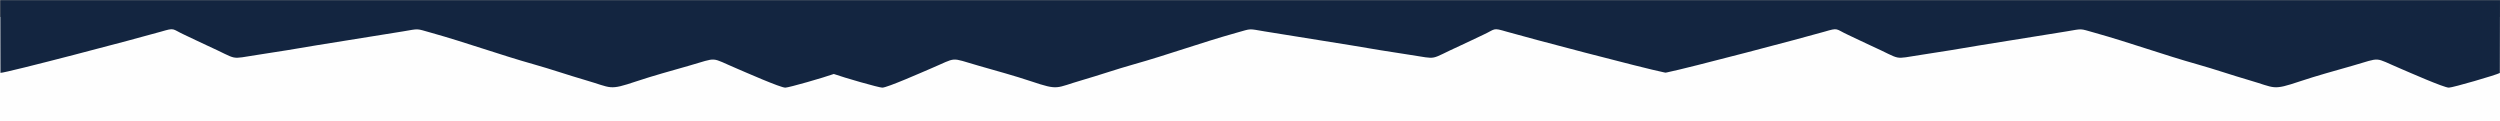
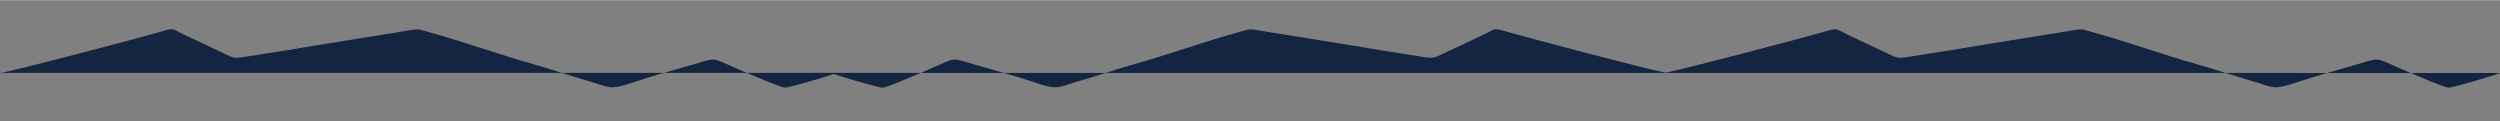
<svg xmlns="http://www.w3.org/2000/svg" xml:space="preserve" width="1853px" height="90px" version="1.1" style="shape-rendering:geometricPrecision; text-rendering:geometricPrecision; image-rendering:optimizeQuality; fill-rule:evenodd; clip-rule:evenodd" viewBox="0 0 4773.87 231.23">
  <rect x="0" y="0" width="4773.87" height="231.23" fill="#808080" stroke="none" />
  <defs>
    <style type="text/css">
   
    .fil0 {fill:#FEFEFE}
    .fil1 {fill:#132540}
   
  </style>
  </defs>
  <g id="Capa_x0020_1">
-     <rect class="fil0" y="32.02" width="4773.87" height="199.21" />
-     <path class="fil1" d="M0.81 138.8c9.83,0.51 263.29,-66.13 306.26,-78.59 27.83,-8.06 20.27,-5.55 45.11,5.91 14.41,6.65 28.23,13.63 42.7,20.16 64.28,29.06 39.96,26.53 98.98,17.81 36.63,-5.4 73.82,-11.7 110.44,-17.9l164.87 -26.51c32.34,-5.37 24.17,-5.84 54.16,2.54 67.09,18.76 131.51,42.19 196.37,60.39 32.59,9.14 65.48,20.58 98.16,30.04 51.69,14.96 43.58,20.34 97.78,2.19 30.74,-10.29 66.8,-20.18 98.96,-29.37 58.43,-16.69 39.62,-17.19 93.7,5.66 13.77,5.82 82.1,36.04 91.32,35.9 6.88,-0.1 73.23,-19.18 92.55,-26.09 19.32,6.91 85.67,25.98 92.55,26.09 9.22,0.14 77.55,-30.08 91.32,-35.9 54.08,-22.86 35.27,-22.34 93.71,-5.65 32.15,9.18 68.21,19.07 98.95,29.37 54.19,18.14 46.09,12.76 97.79,-2.21 32.67,-9.46 65.56,-20.89 98.16,-30.04 64.86,-18.2 129.28,-41.61 196.36,-60.37 30,-8.39 21.83,-7.92 54.16,-2.55l164.87 26.51c36.62,6.2 73.81,12.5 110.44,17.9 59.03,8.71 34.7,11.24 98.98,-17.8 14.47,-6.55 28.29,-13.52 42.7,-20.17 24.84,-11.46 17.29,-13.97 45.12,-5.91 39.73,11.52 259.49,69.37 300.08,77.61l3.09 0.59 3.09 -0.59c40.59,-8.24 260.35,-66.09 300.08,-77.61 27.83,-8.06 20.28,-5.55 45.12,5.91 14.41,6.65 28.23,13.62 42.7,20.17 64.28,29.04 39.95,26.51 98.98,17.8 36.63,-5.4 73.81,-11.7 110.44,-17.9l164.87 -26.51c32.33,-5.37 24.16,-5.84 54.16,2.55 67.08,18.76 131.5,42.17 196.36,60.37 32.6,9.15 65.49,20.58 98.16,30.04 51.69,14.97 43.6,20.35 97.79,2.21 30.73,-10.3 66.8,-20.19 98.95,-29.37 58.44,-16.69 39.63,-17.21 93.71,5.65 13.77,5.82 82.1,36.04 91.32,35.9 7.72,-0.12 90.3,-24.11 97.33,-28.01l0.27 -139.02 -4773.2 0 0.23 138.8z" />
+     <path class="fil1" d="M0.81 138.8c9.83,0.51 263.29,-66.13 306.26,-78.59 27.83,-8.06 20.27,-5.55 45.11,5.91 14.41,6.65 28.23,13.63 42.7,20.16 64.28,29.06 39.96,26.53 98.98,17.81 36.63,-5.4 73.82,-11.7 110.44,-17.9l164.87 -26.51c32.34,-5.37 24.17,-5.84 54.16,2.54 67.09,18.76 131.51,42.19 196.37,60.39 32.59,9.14 65.48,20.58 98.16,30.04 51.69,14.96 43.58,20.34 97.78,2.19 30.74,-10.29 66.8,-20.18 98.96,-29.37 58.43,-16.69 39.62,-17.19 93.7,5.66 13.77,5.82 82.1,36.04 91.32,35.9 6.88,-0.1 73.23,-19.18 92.55,-26.09 19.32,6.91 85.67,25.98 92.55,26.09 9.22,0.14 77.55,-30.08 91.32,-35.9 54.08,-22.86 35.27,-22.34 93.71,-5.65 32.15,9.18 68.21,19.07 98.95,29.37 54.19,18.14 46.09,12.76 97.79,-2.21 32.67,-9.46 65.56,-20.89 98.16,-30.04 64.86,-18.2 129.28,-41.61 196.36,-60.37 30,-8.39 21.83,-7.92 54.16,-2.55l164.87 26.51c36.62,6.2 73.81,12.5 110.44,17.9 59.03,8.71 34.7,11.24 98.98,-17.8 14.47,-6.55 28.29,-13.52 42.7,-20.17 24.84,-11.46 17.29,-13.97 45.12,-5.91 39.73,11.52 259.49,69.37 300.08,77.61l3.09 0.59 3.09 -0.59c40.59,-8.24 260.35,-66.09 300.08,-77.61 27.83,-8.06 20.28,-5.55 45.12,5.91 14.41,6.65 28.23,13.62 42.7,20.17 64.28,29.04 39.95,26.51 98.98,17.8 36.63,-5.4 73.81,-11.7 110.44,-17.9l164.87 -26.51c32.33,-5.37 24.16,-5.84 54.16,2.55 67.08,18.76 131.5,42.17 196.36,60.37 32.6,9.15 65.49,20.58 98.16,30.04 51.69,14.97 43.6,20.35 97.79,2.21 30.73,-10.3 66.8,-20.19 98.95,-29.37 58.44,-16.69 39.63,-17.21 93.71,5.65 13.77,5.82 82.1,36.04 91.32,35.9 7.72,-0.12 90.3,-24.11 97.33,-28.01z" />
  </g>
</svg>